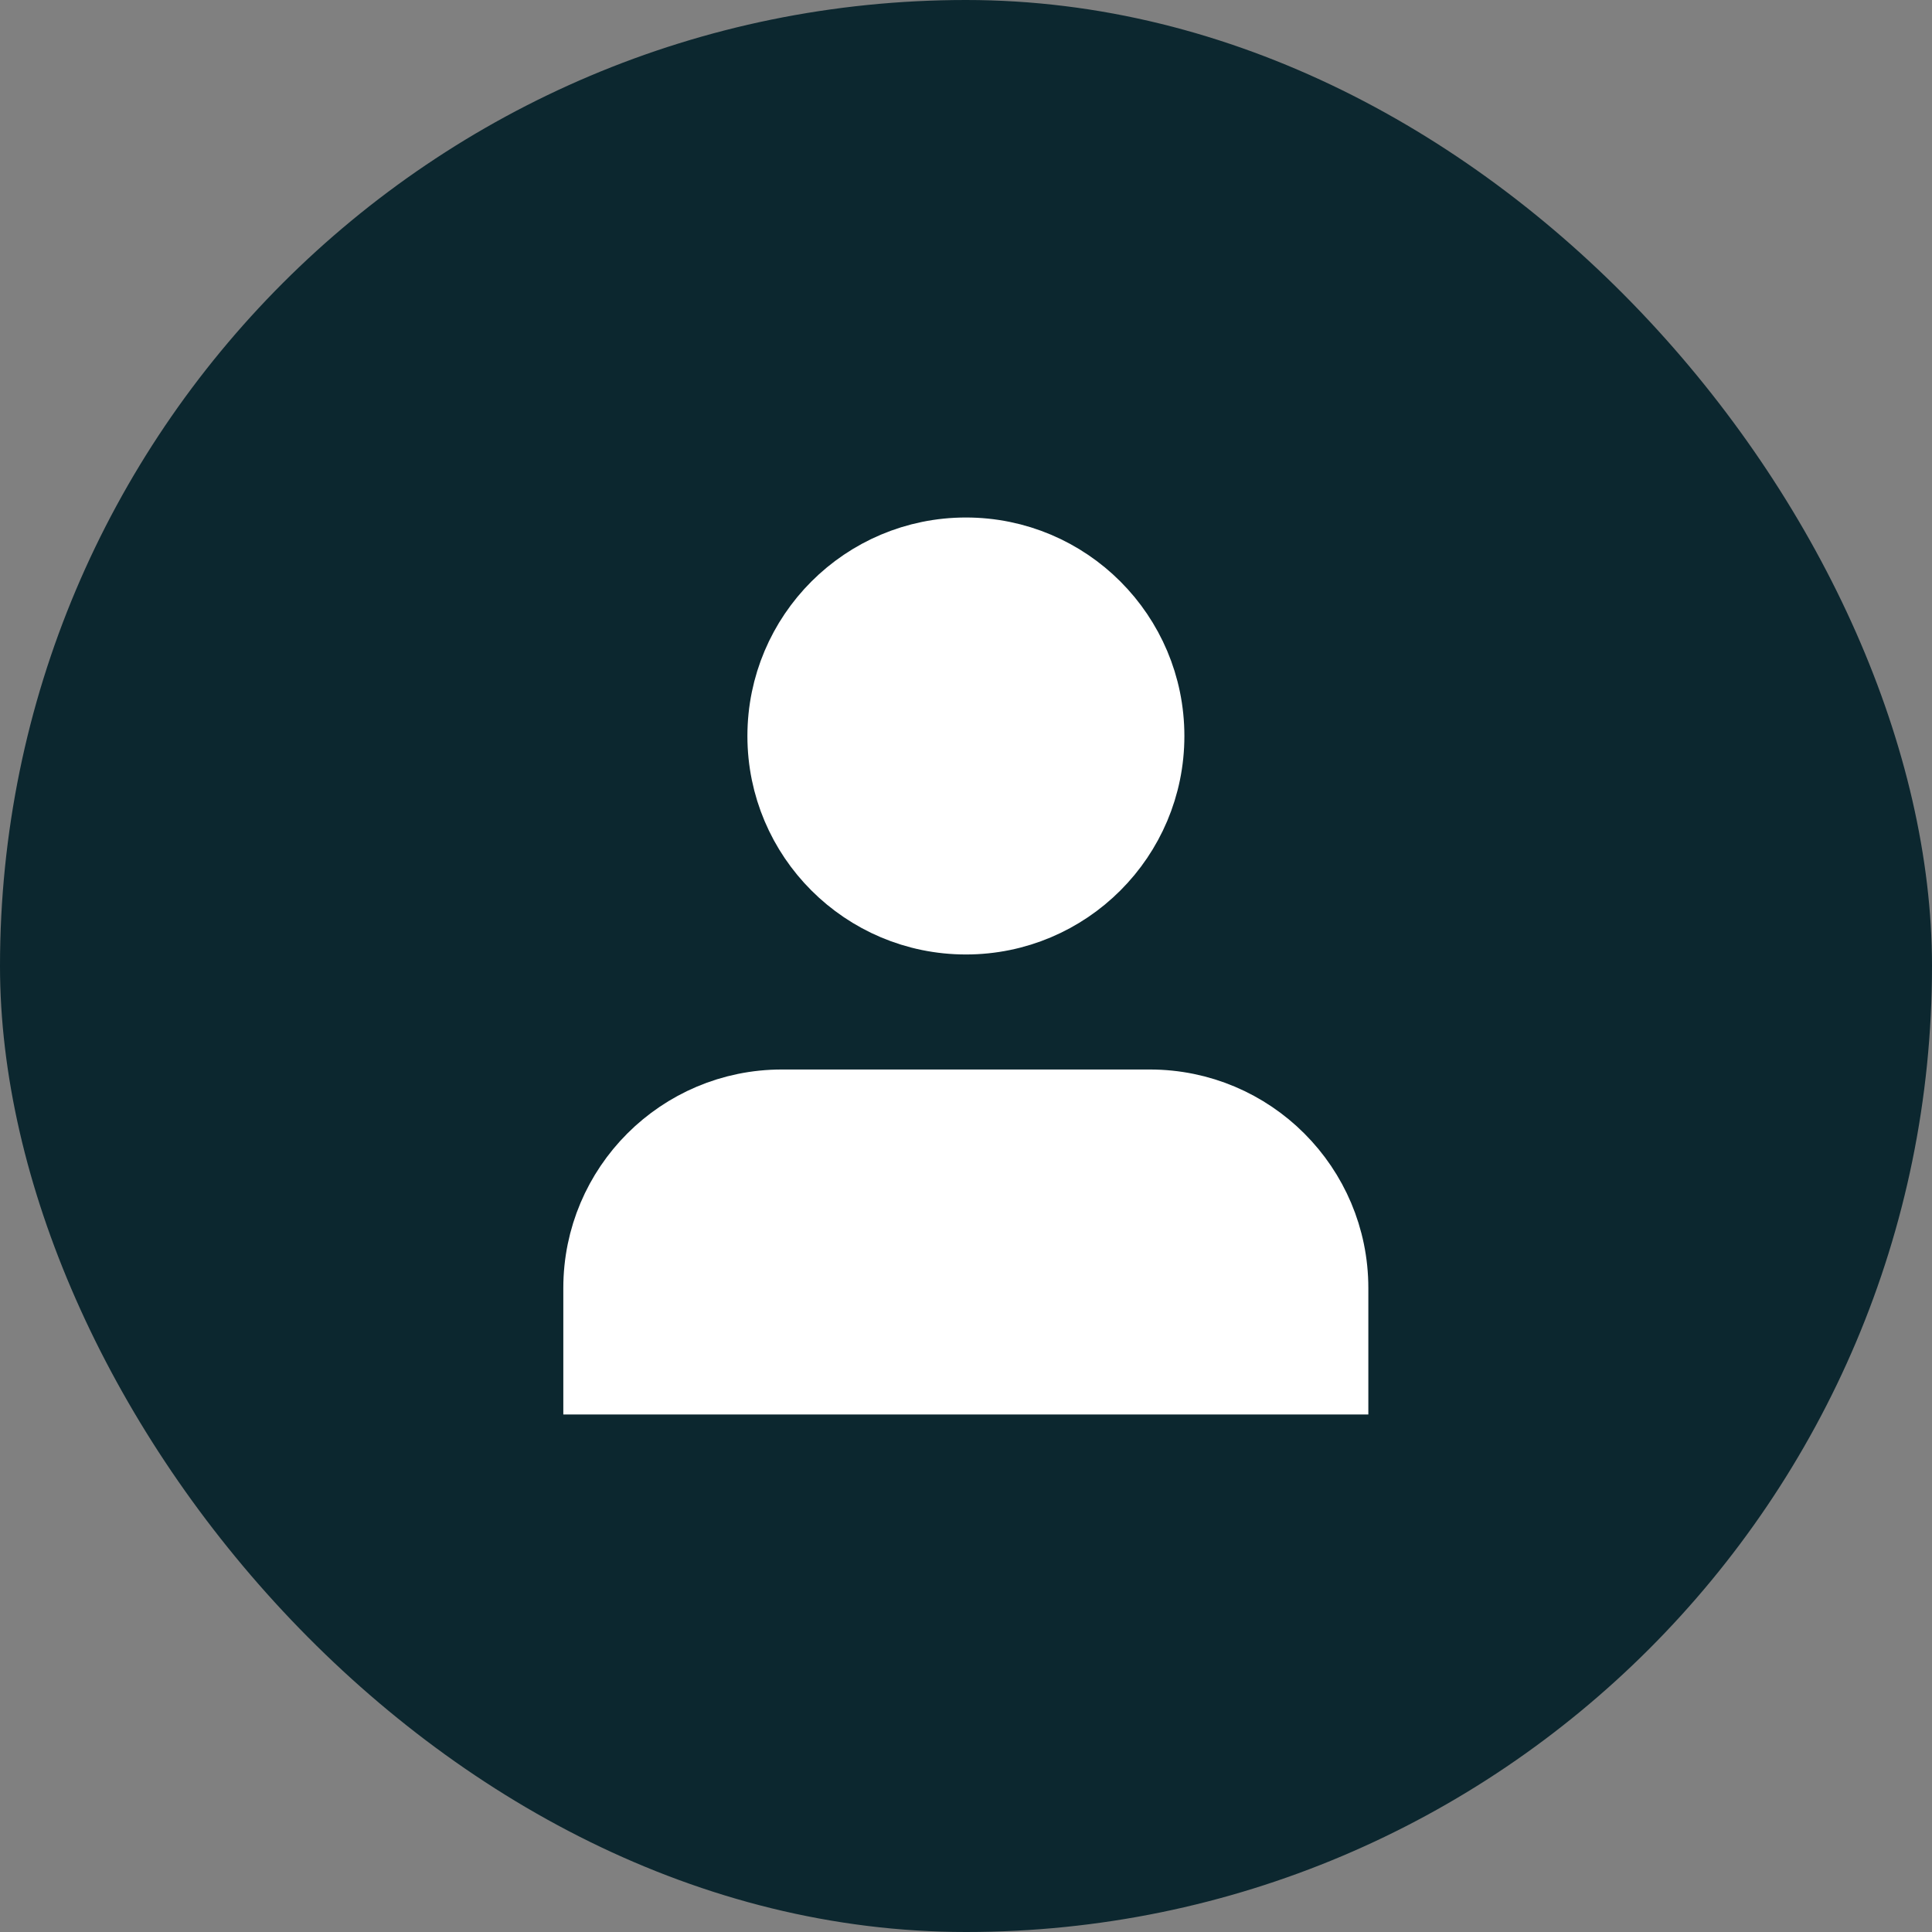
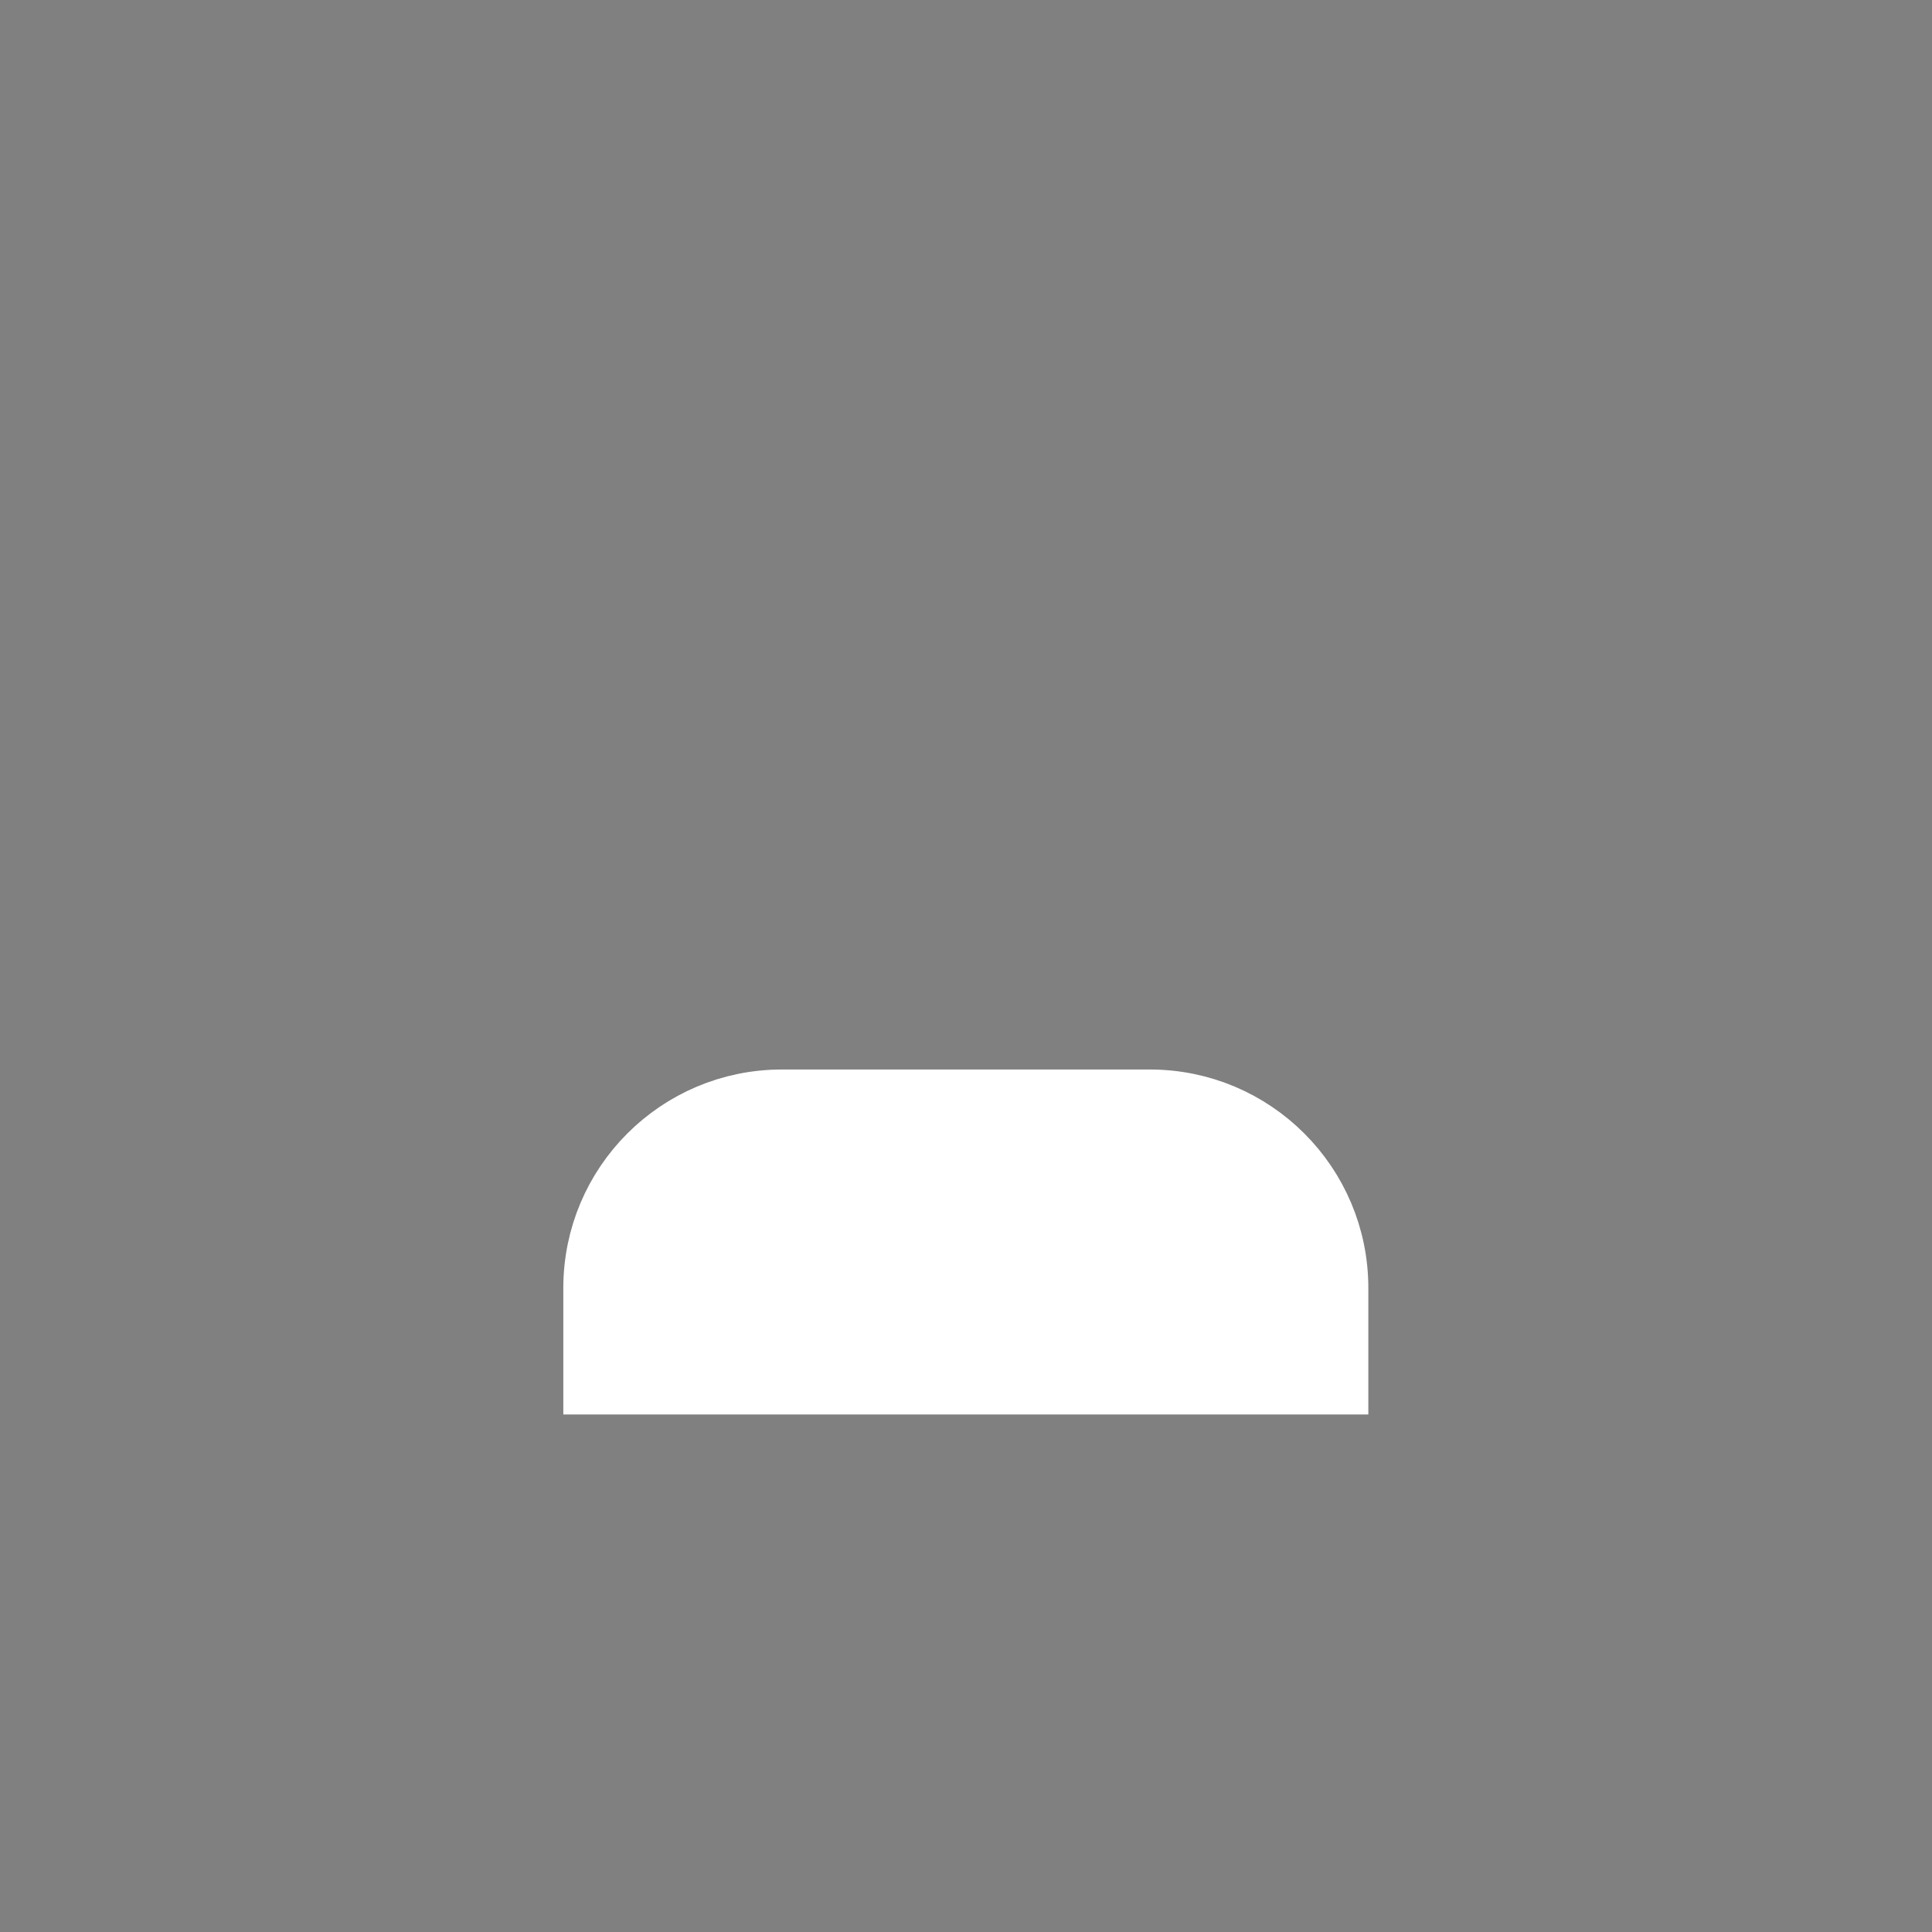
<svg xmlns="http://www.w3.org/2000/svg" width="28" height="28" viewBox="0 0 28 28" fill="none">
  <rect x="0" y="0" width="28" height="28" fill="#808080" stroke="none" />
-   <rect width="28" height="28" rx="14" fill="#0C272F" />
  <path d="M16.664 16H11.331C9.858 16 8.664 17.194 8.664 18.667V20H19.331V18.667C19.331 17.194 18.137 16 16.664 16Z" fill="white" stroke="white" stroke-linecap="round" />
-   <path d="M13.999 13.333C15.471 13.333 16.665 12.139 16.665 10.667C16.665 9.194 15.471 8 13.999 8C12.526 8 11.332 9.194 11.332 10.667C11.332 12.139 12.526 13.333 13.999 13.333Z" fill="white" stroke="white" stroke-linecap="round" stroke-linejoin="round" />
</svg>